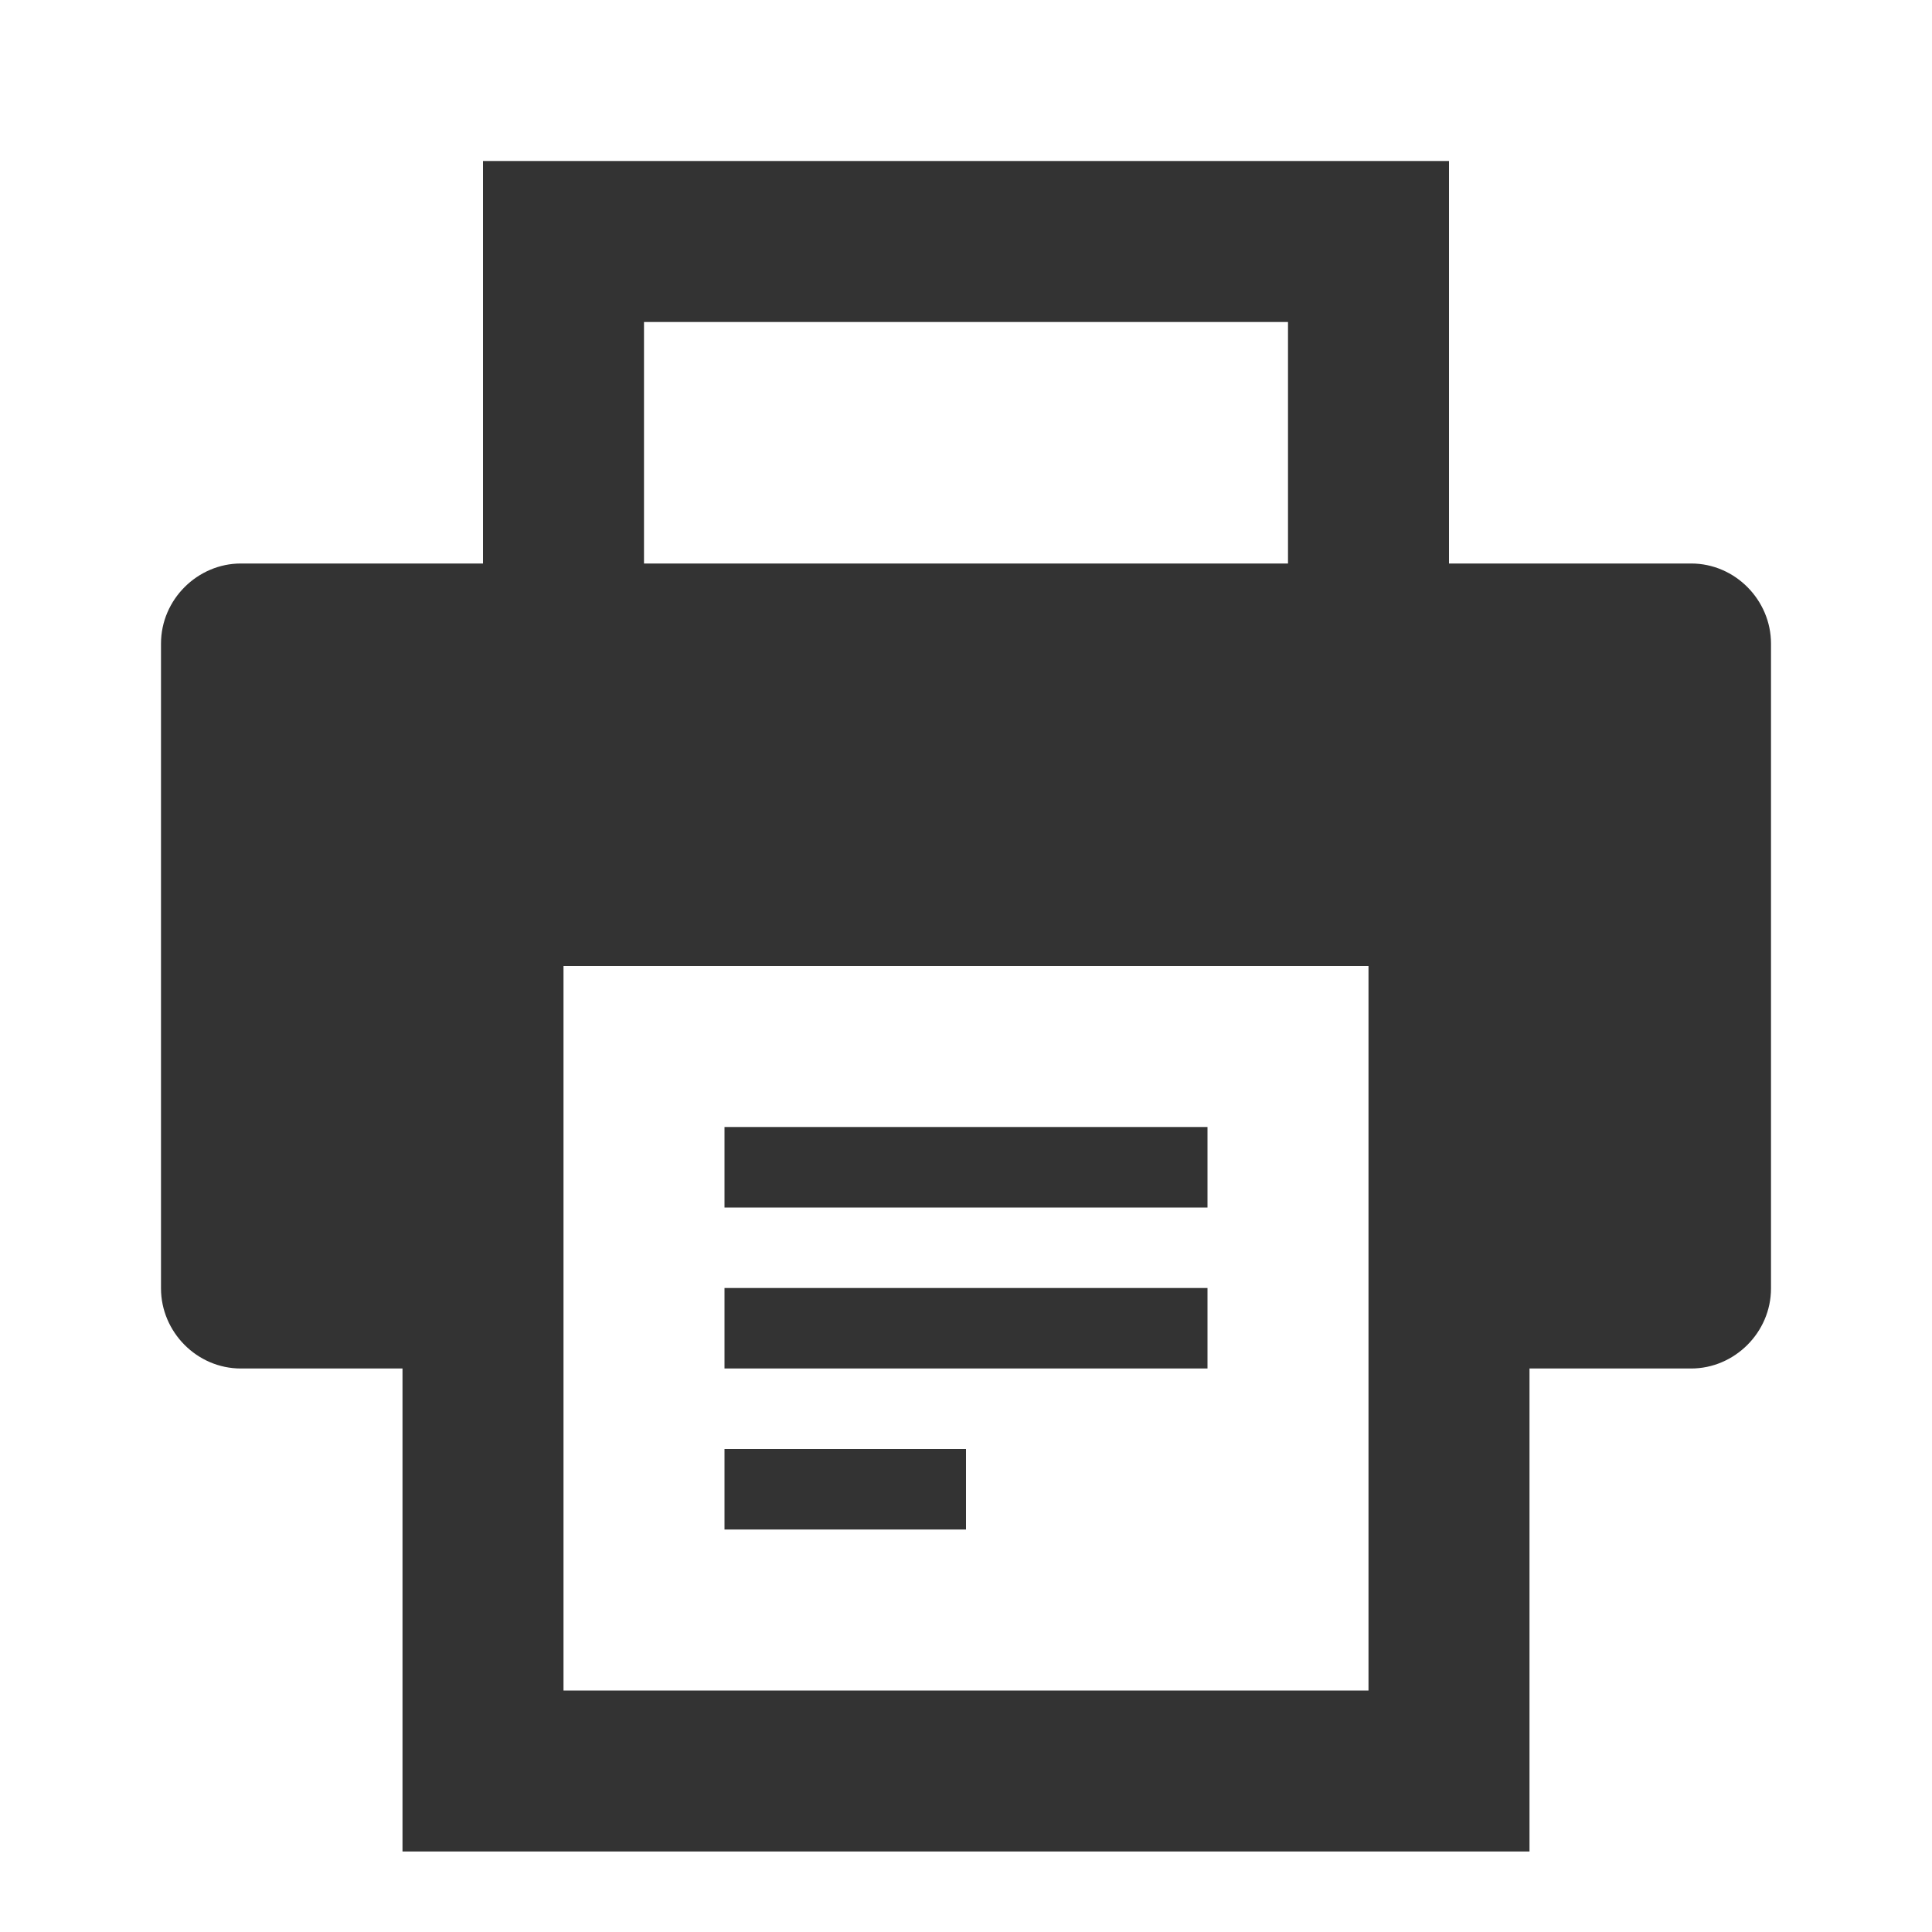
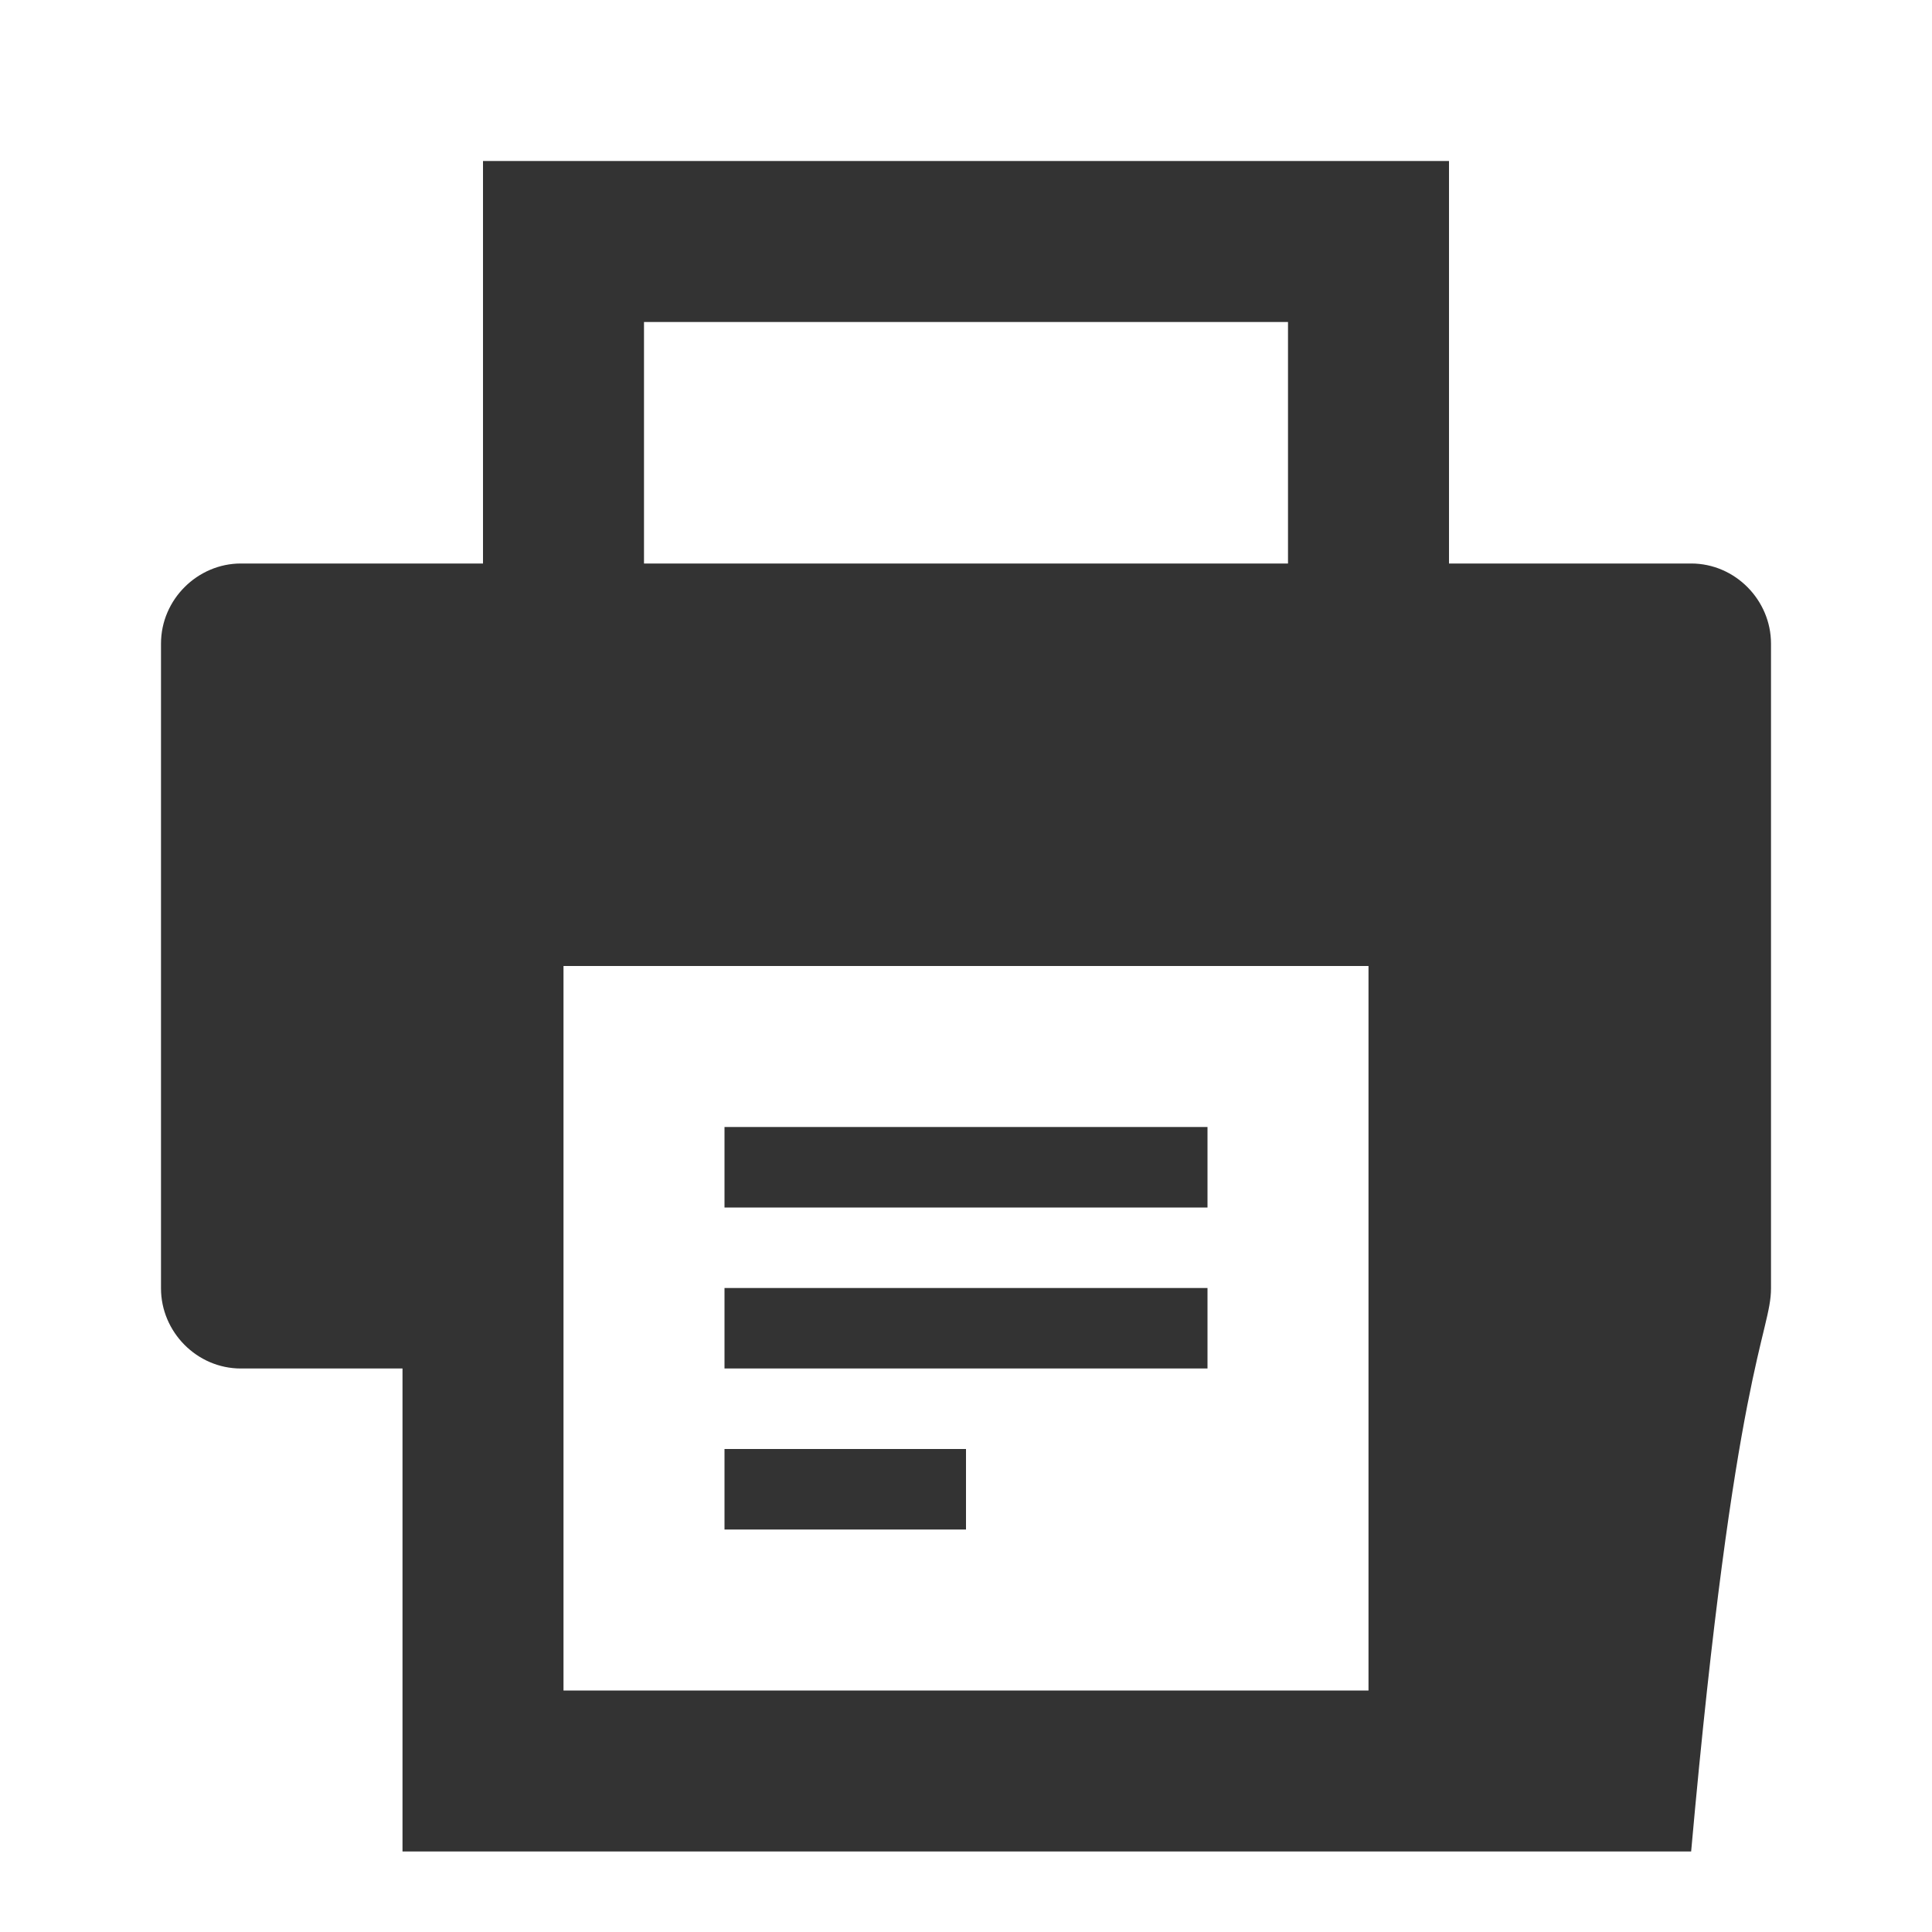
<svg xmlns="http://www.w3.org/2000/svg" width="24" height="24" viewBox="0 0 24 24" fill="none">
  <g id="general/print">
-     <path id="color" fill-rule="evenodd" clip-rule="evenodd" d="M6 7H2.992C2.455 7 2 7.446 2 7.995V16.005C2 16.544 2.444 17 2.992 17H5V23H19V17H21.008C21.545 17 22 16.554 22 16.005V7.995C22 7.456 21.556 7 21.008 7H18V2H6V7ZM8 7H16V4H8V7ZM7 12V21H17V12H7ZM9 15H15V14H9V15ZM9 17H15V16H9V17ZM12 19H9V18H12V19Z" fill="#333333" />
+     <path id="color" fill-rule="evenodd" clip-rule="evenodd" d="M6 7H2.992C2.455 7 2 7.446 2 7.995V16.005C2 16.544 2.444 17 2.992 17H5V23H19H21.008C21.545 17 22 16.554 22 16.005V7.995C22 7.456 21.556 7 21.008 7H18V2H6V7ZM8 7H16V4H8V7ZM7 12V21H17V12H7ZM9 15H15V14H9V15ZM9 17H15V16H9V17ZM12 19H9V18H12V19Z" fill="#333333" />
  </g>
</svg>